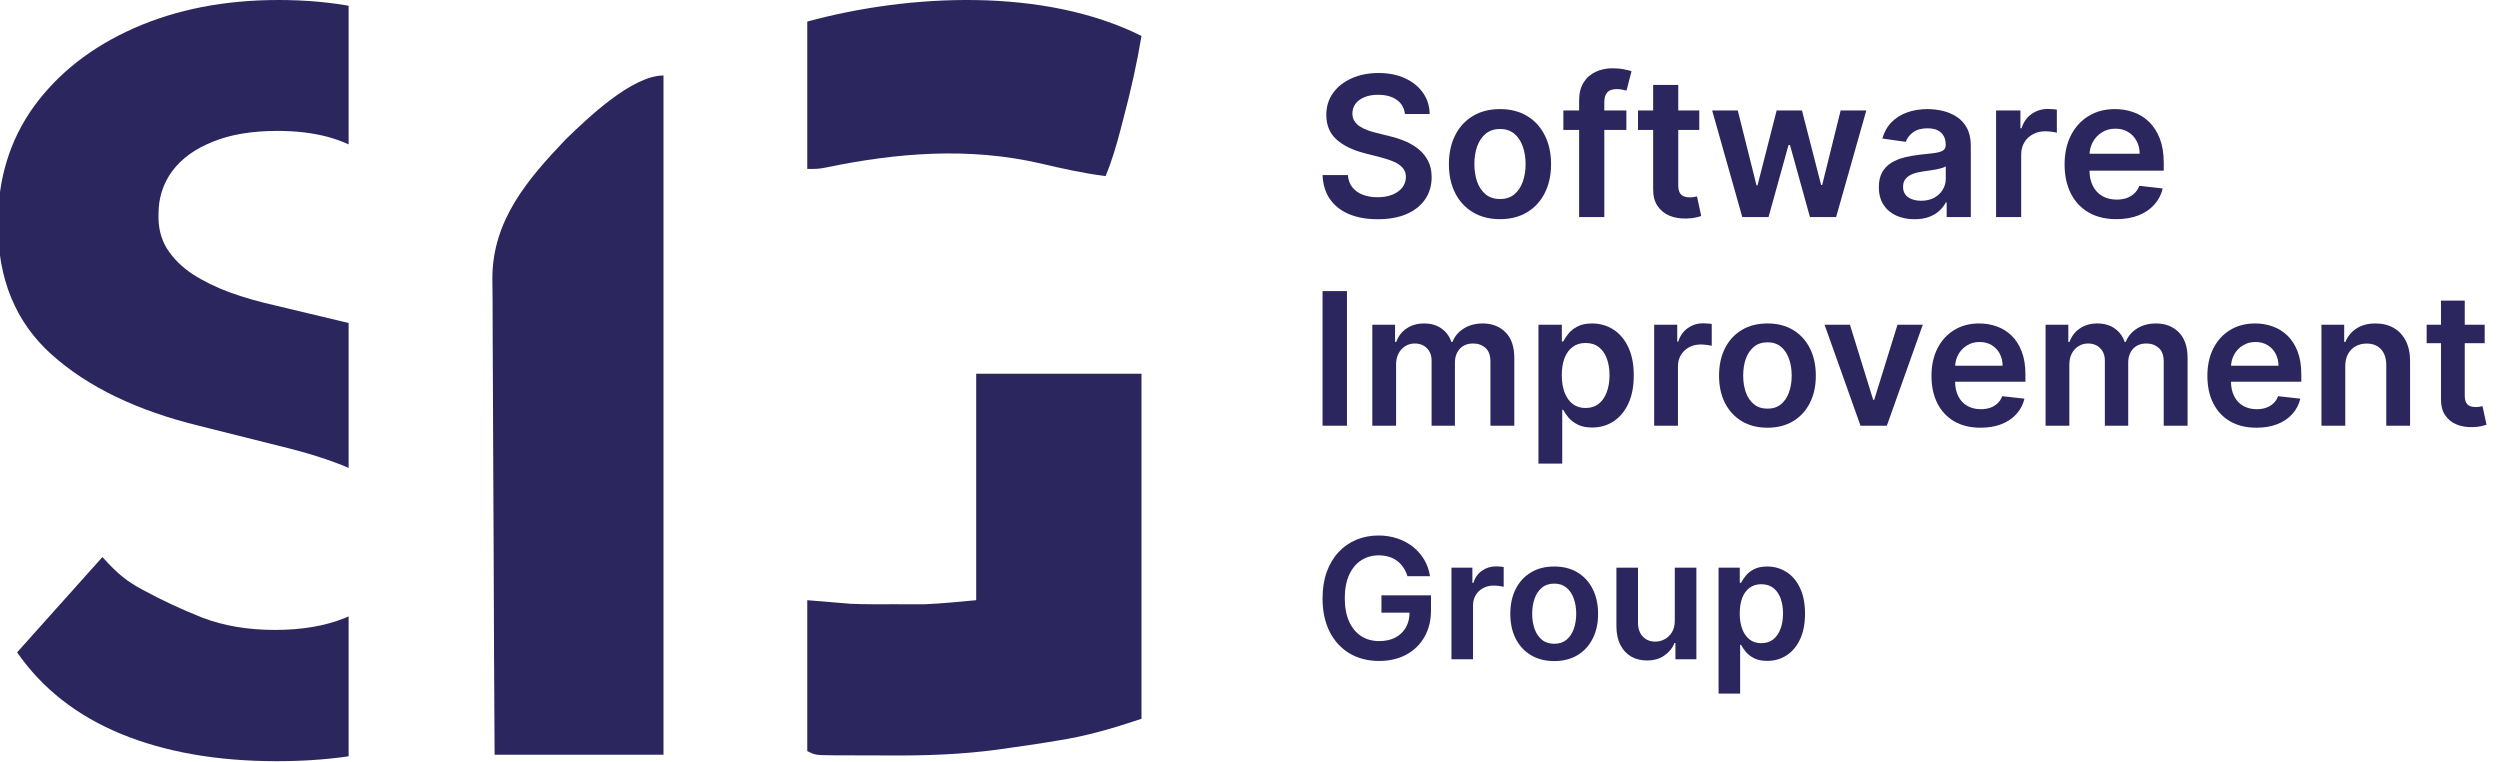
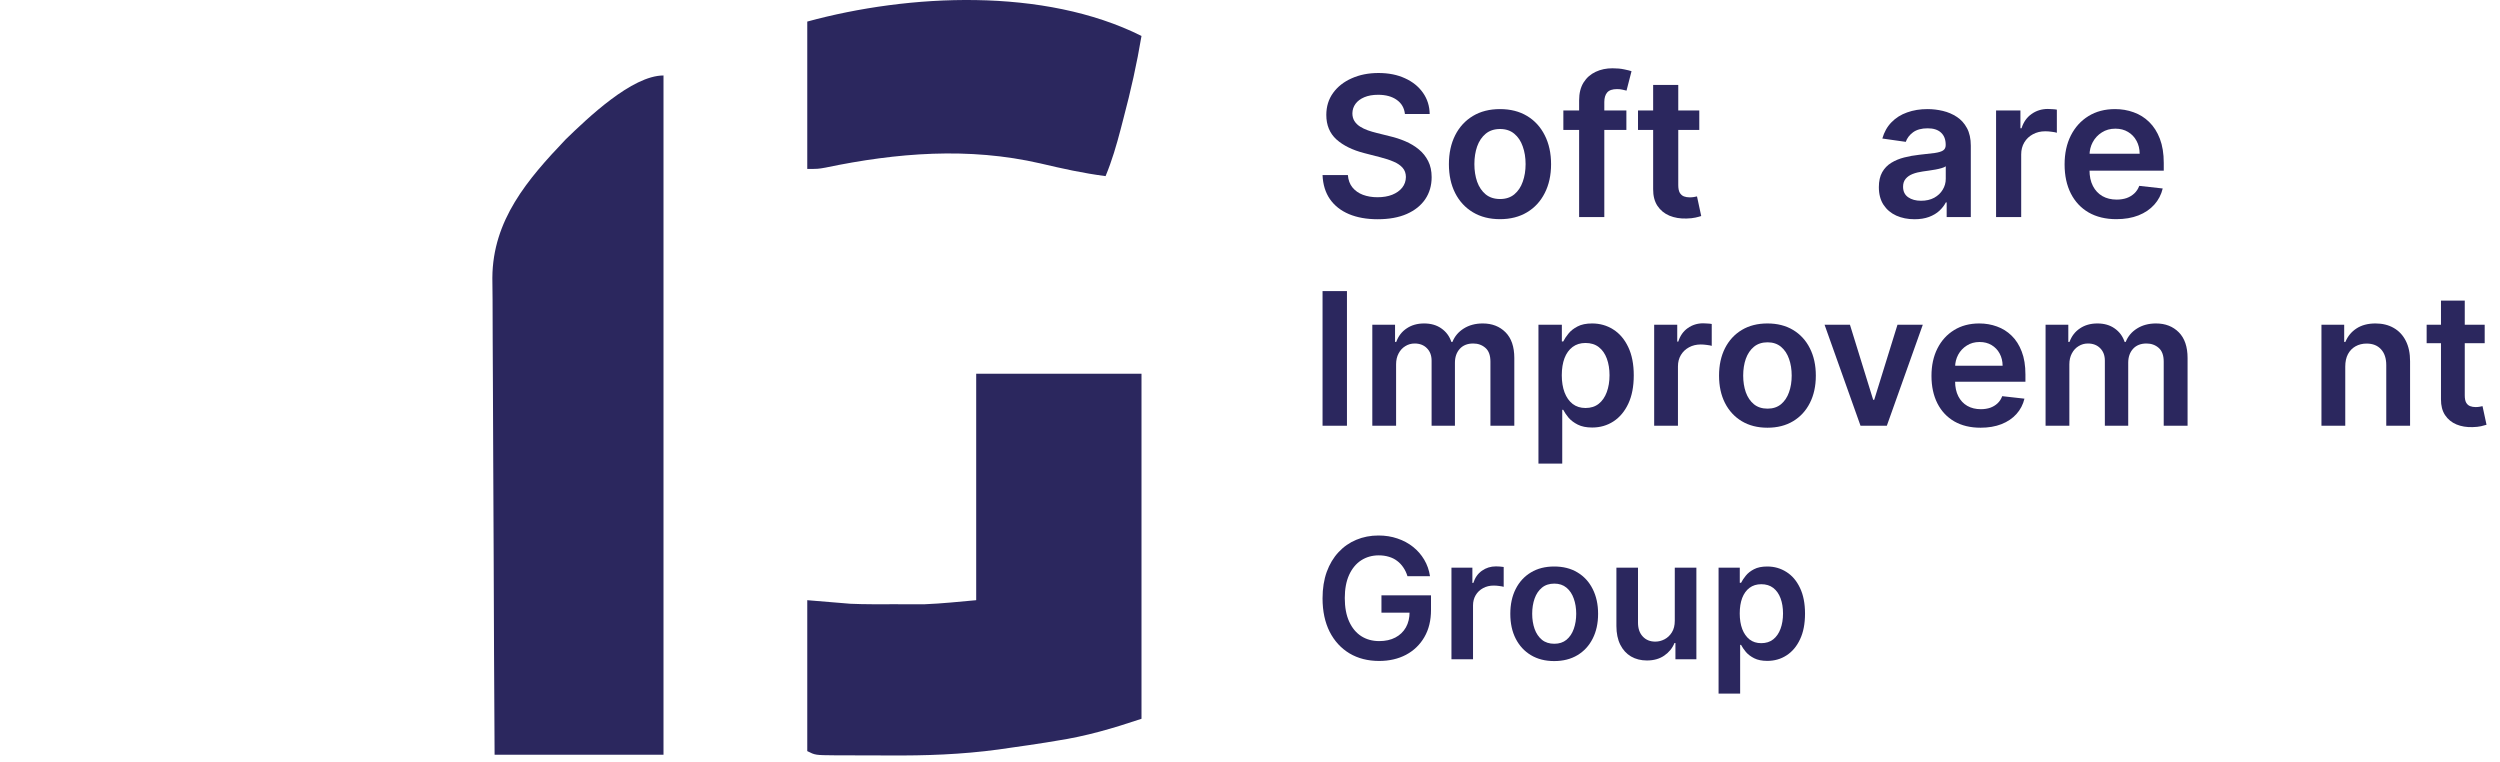
<svg xmlns="http://www.w3.org/2000/svg" width="105" height="32" viewBox="0 0 105 32" fill="none">
  <g clip-path="url(#clip0_3044_2608)">
-     <path d="M16.97 9.371C16.849 8.146 16.327 7.194 15.406 6.515C14.484 5.837 13.234 5.498 11.654 5.498C10.581 5.498 9.675 5.65 8.936 5.954C8.197 6.247 7.63 6.657 7.235 7.184C6.85 7.71 6.658 8.308 6.658 8.976C6.637 9.533 6.754 10.019 7.007 10.434C7.27 10.849 7.63 11.208 8.085 11.512C8.541 11.806 9.067 12.064 9.665 12.287C10.262 12.499 10.9 12.682 11.579 12.834L14.373 13.502C15.73 13.806 16.975 14.21 18.109 14.717C19.243 15.223 20.225 15.846 21.055 16.585C21.886 17.324 22.529 18.195 22.984 19.197C23.45 20.199 23.688 21.349 23.698 22.645C23.688 24.548 23.202 26.198 22.24 27.596C21.288 28.983 19.911 30.061 18.109 30.831C16.317 31.59 14.155 31.97 11.624 31.97C9.113 31.97 6.926 31.585 5.063 30.816C3.21 30.046 1.762 28.907 0.719 27.398L4.302 23.396C4.981 24.151 5.358 24.425 5.962 24.755C6.792 25.207 7.604 25.586 8.495 25.94C9.397 26.285 10.414 26.457 11.548 26.457C12.662 26.457 13.629 26.295 14.449 25.971C15.279 25.647 15.922 25.196 16.378 24.619C16.833 24.042 17.061 23.379 17.061 22.629C17.061 21.931 16.854 21.343 16.439 20.868C16.034 20.392 15.436 19.987 14.646 19.653C13.867 19.319 12.91 19.015 11.776 18.741L8.389 17.891C5.767 17.253 3.696 16.256 2.177 14.899C0.659 13.542 -0.096 11.715 -0.086 9.416C-0.096 7.533 0.406 5.888 1.418 4.48C2.441 3.073 3.843 1.974 5.625 1.185C7.407 0.395 9.432 0 11.7 0C14.008 0 16.023 0.395 17.745 1.185C19.476 1.974 20.823 3.073 21.785 4.48C22.746 5.888 23.242 7.518 23.273 9.371H16.97Z" fill="#2B275E" />
-   </g>
+     </g>
  <path d="M27.867 3.17C27.867 12.584 27.867 21.998 27.867 31.698C25.526 31.698 23.185 31.698 20.773 31.698C20.756 28.91 20.742 26.122 20.734 23.333C20.73 22.039 20.725 20.744 20.716 19.449C20.709 18.32 20.704 17.191 20.702 16.062C20.701 15.465 20.699 14.868 20.693 14.27C20.688 13.707 20.687 13.144 20.688 12.581C20.687 12.277 20.683 11.974 20.679 11.671C20.693 9.244 22.152 7.54 23.764 5.849C24.687 4.955 26.547 3.17 27.867 3.17Z" fill="#2B275E" />
  <path d="M41 15.698C43.291 15.698 45.582 15.698 47.943 15.698C47.943 20.48 47.943 25.262 47.943 30.189C46.714 30.599 45.627 30.92 44.367 31.113C44.224 31.137 44.081 31.16 43.934 31.185C43.46 31.261 42.985 31.329 42.509 31.396C42.317 31.424 42.125 31.451 41.927 31.48C40.387 31.689 38.869 31.741 37.315 31.729C36.926 31.726 36.537 31.726 36.147 31.726C35.899 31.725 35.65 31.724 35.401 31.724C35.285 31.723 35.169 31.723 35.05 31.723C34.242 31.716 34.242 31.716 33.905 31.547C33.905 29.455 33.905 27.363 33.905 25.208C34.503 25.257 35.101 25.307 35.717 25.358C36.02 25.37 36.324 25.378 36.628 25.378C36.778 25.379 36.928 25.379 37.083 25.379C37.233 25.378 37.383 25.378 37.537 25.377C37.688 25.378 37.839 25.378 37.994 25.379C38.144 25.379 38.294 25.379 38.448 25.378C38.58 25.378 38.711 25.378 38.847 25.378C39.566 25.349 40.283 25.273 41 25.208C41 22.069 41 18.931 41 15.698Z" fill="#2B275E" />
  <path d="M47.943 1.51C47.748 2.678 47.492 3.818 47.188 4.963C47.149 5.115 47.11 5.266 47.069 5.423C46.891 6.101 46.704 6.749 46.434 7.397C45.504 7.278 44.605 7.078 43.694 6.863C40.689 6.172 37.666 6.414 34.673 7.039C34.358 7.095 34.358 7.095 33.905 7.095C33.905 5.053 33.905 3.01 33.905 0.906C38.182 -0.26 43.849 -0.537 47.943 1.51Z" fill="#2B275E" />
  <path d="M88.887 9.205C88.438 9.205 88.05 9.111 87.724 8.925C87.399 8.736 87.15 8.47 86.975 8.126C86.8 7.78 86.713 7.373 86.713 6.905C86.713 6.444 86.8 6.04 86.975 5.692C87.152 5.343 87.398 5.071 87.715 4.876C88.032 4.68 88.404 4.582 88.832 4.582C89.108 4.582 89.368 4.626 89.613 4.716C89.859 4.803 90.077 4.939 90.266 5.124C90.456 5.309 90.606 5.544 90.715 5.829C90.823 6.113 90.878 6.451 90.878 6.844V7.167H87.208V6.456H89.866C89.864 6.254 89.821 6.074 89.735 5.917C89.65 5.757 89.53 5.632 89.377 5.541C89.225 5.449 89.048 5.404 88.846 5.404C88.63 5.404 88.441 5.456 88.278 5.561C88.115 5.664 87.987 5.8 87.896 5.969C87.806 6.136 87.761 6.32 87.759 6.52V7.141C87.759 7.401 87.806 7.625 87.902 7.811C87.997 7.996 88.13 8.138 88.301 8.237C88.472 8.334 88.672 8.383 88.901 8.383C89.055 8.383 89.194 8.361 89.318 8.319C89.443 8.274 89.55 8.209 89.642 8.123C89.733 8.038 89.802 7.932 89.849 7.806L90.834 7.916C90.772 8.177 90.653 8.404 90.478 8.598C90.305 8.791 90.084 8.94 89.814 9.047C89.544 9.152 89.235 9.205 88.887 9.205Z" fill="#2B275E" />
  <path d="M83.835 9.117V4.64H84.858V5.386H84.905C84.986 5.128 85.126 4.929 85.324 4.789C85.525 4.647 85.753 4.576 86.009 4.576C86.068 4.576 86.133 4.579 86.205 4.585C86.278 4.589 86.34 4.595 86.388 4.605V5.576C86.344 5.56 86.273 5.547 86.175 5.535C86.08 5.521 85.988 5.514 85.899 5.514C85.706 5.514 85.533 5.556 85.38 5.64C85.228 5.721 85.109 5.835 85.021 5.981C84.934 6.127 84.89 6.295 84.89 6.485V9.117H83.835Z" fill="#2B275E" />
  <path d="M80.41 9.208C80.126 9.208 79.871 9.157 79.644 9.056C79.418 8.953 79.239 8.801 79.107 8.601C78.977 8.401 78.912 8.154 78.912 7.861C78.912 7.608 78.959 7.399 79.052 7.234C79.145 7.069 79.272 6.937 79.434 6.838C79.595 6.739 79.777 6.664 79.979 6.613C80.183 6.561 80.394 6.523 80.611 6.5C80.874 6.473 81.086 6.448 81.249 6.427C81.413 6.404 81.531 6.369 81.605 6.322C81.681 6.273 81.719 6.199 81.719 6.097V6.08C81.719 5.86 81.654 5.69 81.523 5.57C81.393 5.449 81.206 5.389 80.961 5.389C80.703 5.389 80.498 5.446 80.346 5.558C80.196 5.671 80.095 5.804 80.043 5.958L79.058 5.818C79.135 5.546 79.264 5.318 79.442 5.136C79.621 4.951 79.84 4.813 80.098 4.722C80.357 4.628 80.642 4.582 80.955 4.582C81.171 4.582 81.385 4.607 81.599 4.658C81.813 4.708 82.008 4.792 82.185 4.908C82.362 5.023 82.504 5.179 82.611 5.378C82.719 5.576 82.774 5.823 82.774 6.121V9.117H81.76V8.502H81.725C81.66 8.627 81.57 8.743 81.454 8.852C81.339 8.959 81.194 9.045 81.019 9.111C80.846 9.175 80.643 9.208 80.41 9.208ZM80.684 8.432C80.896 8.432 81.079 8.39 81.235 8.307C81.39 8.221 81.51 8.109 81.593 7.969C81.679 7.829 81.722 7.676 81.722 7.511V6.984C81.689 7.011 81.632 7.036 81.553 7.059C81.475 7.083 81.388 7.103 81.29 7.121C81.193 7.138 81.097 7.154 81.002 7.167C80.906 7.181 80.824 7.192 80.754 7.202C80.597 7.224 80.456 7.259 80.331 7.307C80.207 7.356 80.109 7.424 80.037 7.511C79.965 7.597 79.929 7.707 79.929 7.843C79.929 8.038 80 8.184 80.142 8.284C80.284 8.383 80.465 8.432 80.684 8.432Z" fill="#2B275E" />
-   <path d="M73.176 9.117L71.911 4.64H72.987L73.774 7.788H73.815L74.619 4.64H75.683L76.488 7.771H76.531L77.307 4.64H78.385L77.117 9.117H76.018L75.179 6.092H75.118L74.278 9.117H73.176Z" fill="#2B275E" />
  <path d="M71.37 4.64V5.456H68.796V4.64H71.37ZM69.432 3.567H70.487V7.771C70.487 7.912 70.508 8.021 70.551 8.097C70.596 8.171 70.654 8.221 70.726 8.249C70.798 8.276 70.877 8.289 70.965 8.289C71.031 8.289 71.091 8.285 71.145 8.275C71.202 8.265 71.245 8.256 71.274 8.249L71.451 9.073C71.395 9.093 71.314 9.114 71.21 9.138C71.107 9.161 70.98 9.175 70.831 9.178C70.566 9.186 70.328 9.146 70.117 9.059C69.905 8.97 69.737 8.832 69.612 8.645C69.49 8.458 69.43 8.225 69.432 7.945V3.567Z" fill="#2B275E" />
  <path d="M68.308 4.64V5.456H65.661V4.64H68.308ZM66.323 9.117V4.217C66.323 3.916 66.385 3.666 66.51 3.465C66.636 3.265 66.805 3.116 67.017 3.017C67.228 2.917 67.464 2.868 67.722 2.868C67.905 2.868 68.067 2.882 68.209 2.912C68.351 2.941 68.456 2.967 68.524 2.99L68.314 3.806C68.269 3.793 68.213 3.779 68.145 3.766C68.077 3.75 68.001 3.742 67.917 3.742C67.721 3.742 67.582 3.79 67.501 3.885C67.421 3.978 67.381 4.113 67.381 4.287V9.117H66.323Z" fill="#2B275E" />
  <path d="M62.999 9.205C62.562 9.205 62.183 9.108 61.863 8.916C61.542 8.724 61.293 8.455 61.117 8.109C60.942 7.763 60.854 7.359 60.854 6.896C60.854 6.434 60.942 6.028 61.117 5.681C61.293 5.333 61.542 5.063 61.863 4.87C62.183 4.678 62.562 4.582 62.999 4.582C63.437 4.582 63.816 4.678 64.136 4.87C64.457 5.063 64.704 5.333 64.879 5.681C65.056 6.028 65.145 6.434 65.145 6.896C65.145 7.359 65.056 7.763 64.879 8.109C64.704 8.455 64.457 8.724 64.136 8.916C63.816 9.108 63.437 9.205 62.999 9.205ZM63.005 8.359C63.242 8.359 63.441 8.294 63.6 8.164C63.759 8.032 63.878 7.855 63.955 7.634C64.035 7.412 64.075 7.165 64.075 6.893C64.075 6.619 64.035 6.371 63.955 6.15C63.878 5.926 63.759 5.749 63.6 5.617C63.441 5.484 63.242 5.418 63.005 5.418C62.762 5.418 62.56 5.484 62.399 5.617C62.24 5.749 62.12 5.926 62.04 6.15C61.963 6.371 61.924 6.619 61.924 6.893C61.924 7.165 61.963 7.412 62.04 7.634C62.12 7.855 62.24 8.032 62.399 8.164C62.56 8.294 62.762 8.359 63.005 8.359Z" fill="#2B275E" />
  <path d="M59.007 4.789C58.98 4.534 58.865 4.336 58.663 4.194C58.463 4.052 58.203 3.981 57.882 3.981C57.656 3.981 57.463 4.015 57.302 4.083C57.141 4.151 57.017 4.244 56.932 4.36C56.846 4.477 56.802 4.61 56.8 4.76C56.8 4.884 56.829 4.992 56.885 5.083C56.943 5.175 57.022 5.252 57.121 5.316C57.22 5.379 57.33 5.431 57.45 5.474C57.571 5.517 57.692 5.552 57.815 5.582L58.374 5.722C58.6 5.774 58.816 5.845 59.024 5.934C59.234 6.024 59.422 6.136 59.587 6.272C59.754 6.408 59.886 6.573 59.983 6.765C60.081 6.957 60.129 7.183 60.129 7.441C60.129 7.791 60.04 8.099 59.861 8.365C59.682 8.629 59.424 8.836 59.086 8.986C58.749 9.134 58.342 9.208 57.864 9.208C57.4 9.208 56.997 9.136 56.655 8.992C56.315 8.848 56.048 8.638 55.856 8.362C55.666 8.086 55.563 7.75 55.547 7.354H56.611C56.627 7.562 56.691 7.735 56.803 7.873C56.916 8.011 57.063 8.114 57.243 8.182C57.426 8.25 57.63 8.284 57.856 8.284C58.091 8.284 58.297 8.249 58.474 8.179C58.652 8.107 58.792 8.008 58.893 7.881C58.994 7.753 59.046 7.603 59.048 7.432C59.046 7.277 59 7.149 58.911 7.048C58.821 6.945 58.696 6.859 58.535 6.791C58.375 6.721 58.189 6.659 57.975 6.605L57.296 6.43C56.804 6.303 56.416 6.112 56.13 5.856C55.846 5.597 55.705 5.254 55.705 4.827C55.705 4.475 55.8 4.167 55.99 3.903C56.182 3.638 56.444 3.433 56.774 3.288C57.105 3.14 57.479 3.066 57.896 3.066C58.32 3.066 58.691 3.14 59.01 3.288C59.331 3.433 59.582 3.636 59.765 3.897C59.947 4.155 60.042 4.453 60.047 4.789H59.007Z" fill="#2B275E" />
  <path d="M104.357 13.64V14.413H101.919V13.64H104.357ZM102.521 12.624H103.52V16.606C103.52 16.74 103.54 16.843 103.581 16.915C103.623 16.985 103.678 17.033 103.747 17.058C103.815 17.084 103.89 17.097 103.973 17.097C104.036 17.097 104.093 17.093 104.144 17.083C104.198 17.074 104.238 17.066 104.266 17.058L104.434 17.84C104.381 17.858 104.304 17.878 104.205 17.901C104.107 17.923 103.988 17.936 103.846 17.939C103.596 17.947 103.37 17.909 103.17 17.826C102.969 17.741 102.81 17.611 102.692 17.434C102.576 17.257 102.519 17.036 102.521 16.771V12.624Z" fill="#2B275E" />
  <path d="M98.501 15.396V17.881H97.501V13.64H98.456V14.361H98.506C98.604 14.123 98.759 13.935 98.973 13.795C99.188 13.655 99.454 13.585 99.771 13.585C100.063 13.585 100.318 13.648 100.535 13.773C100.755 13.898 100.924 14.079 101.044 14.317C101.165 14.554 101.225 14.842 101.223 15.181V17.881H100.223V15.335C100.223 15.052 100.15 14.83 100.003 14.67C99.857 14.51 99.656 14.43 99.398 14.43C99.223 14.43 99.067 14.469 98.931 14.546C98.797 14.621 98.691 14.731 98.614 14.874C98.538 15.018 98.501 15.192 98.501 15.396Z" fill="#2B275E" />
-   <path d="M94.769 17.964C94.344 17.964 93.977 17.876 93.668 17.699C93.36 17.52 93.124 17.268 92.958 16.942C92.792 16.615 92.71 16.229 92.71 15.786C92.71 15.349 92.792 14.966 92.958 14.637C93.126 14.306 93.359 14.048 93.659 13.864C93.96 13.678 94.312 13.585 94.717 13.585C94.978 13.585 95.225 13.627 95.457 13.712C95.691 13.795 95.897 13.924 96.076 14.098C96.256 14.273 96.398 14.496 96.501 14.767C96.604 15.036 96.655 15.356 96.655 15.728V16.034H93.179V15.36H95.697C95.695 15.169 95.654 14.999 95.573 14.85C95.492 14.699 95.379 14.58 95.233 14.493C95.09 14.407 94.922 14.364 94.731 14.364C94.526 14.364 94.347 14.413 94.192 14.513C94.038 14.61 93.917 14.739 93.831 14.899C93.746 15.058 93.703 15.232 93.701 15.421V16.009C93.701 16.256 93.746 16.468 93.836 16.644C93.926 16.819 94.052 16.954 94.214 17.047C94.376 17.14 94.566 17.186 94.783 17.186C94.929 17.186 95.06 17.165 95.178 17.125C95.296 17.082 95.398 17.021 95.485 16.94C95.571 16.859 95.636 16.759 95.681 16.639L96.614 16.744C96.555 16.99 96.443 17.206 96.277 17.39C96.113 17.572 95.903 17.714 95.647 17.815C95.392 17.915 95.099 17.964 94.769 17.964Z" fill="#2B275E" />
  <path d="M85.914 17.881V13.64H86.869V14.361H86.919C87.007 14.118 87.153 13.928 87.358 13.792C87.562 13.654 87.806 13.585 88.09 13.585C88.377 13.585 88.619 13.655 88.816 13.795C89.014 13.933 89.154 14.121 89.235 14.361H89.28C89.373 14.125 89.532 13.938 89.754 13.798C89.979 13.656 90.245 13.585 90.552 13.585C90.943 13.585 91.261 13.708 91.508 13.955C91.754 14.202 91.878 14.562 91.878 15.035V17.881H90.876V15.189C90.876 14.926 90.806 14.734 90.666 14.612C90.526 14.489 90.355 14.427 90.152 14.427C89.911 14.427 89.722 14.503 89.586 14.653C89.452 14.803 89.385 14.997 89.385 15.236V17.881H88.404V15.148C88.404 14.929 88.338 14.754 88.206 14.623C88.075 14.492 87.904 14.427 87.692 14.427C87.548 14.427 87.418 14.464 87.3 14.538C87.182 14.609 87.088 14.711 87.018 14.844C86.948 14.975 86.913 15.127 86.913 15.302V17.881H85.914Z" fill="#2B275E" />
  <path d="M83.182 17.964C82.757 17.964 82.39 17.876 82.081 17.699C81.773 17.52 81.537 17.268 81.371 16.942C81.205 16.615 81.122 16.229 81.122 15.786C81.122 15.349 81.205 14.966 81.371 14.637C81.538 14.306 81.772 14.048 82.072 13.864C82.372 13.678 82.725 13.585 83.13 13.585C83.391 13.585 83.638 13.627 83.87 13.712C84.104 13.795 84.31 13.924 84.488 14.098C84.669 14.273 84.81 14.496 84.913 14.767C85.017 15.036 85.068 15.356 85.068 15.728V16.034H81.592V15.36H84.11C84.108 15.169 84.067 14.999 83.986 14.85C83.905 14.699 83.792 14.58 83.646 14.493C83.503 14.407 83.335 14.364 83.144 14.364C82.939 14.364 82.76 14.413 82.605 14.513C82.451 14.61 82.33 14.739 82.243 14.899C82.159 15.058 82.115 15.232 82.114 15.421V16.009C82.114 16.256 82.159 16.468 82.249 16.644C82.339 16.819 82.465 16.954 82.627 17.047C82.789 17.14 82.979 17.186 83.196 17.186C83.341 17.186 83.473 17.165 83.591 17.125C83.709 17.082 83.811 17.021 83.897 16.94C83.984 16.859 84.049 16.759 84.093 16.639L85.027 16.744C84.968 16.99 84.856 17.206 84.69 17.39C84.526 17.572 84.316 17.714 84.06 17.815C83.804 17.915 83.512 17.964 83.182 17.964Z" fill="#2B275E" />
  <path d="M80.757 13.64L79.247 17.881H78.142L76.632 13.64H77.698L78.673 16.791H78.717L79.694 13.64H80.757Z" fill="#2B275E" />
  <path d="M74.233 17.964C73.819 17.964 73.46 17.873 73.156 17.691C72.852 17.509 72.617 17.254 72.449 16.926C72.283 16.598 72.2 16.215 72.2 15.777C72.2 15.339 72.283 14.955 72.449 14.626C72.617 14.296 72.852 14.041 73.156 13.858C73.46 13.676 73.819 13.585 74.233 13.585C74.647 13.585 75.006 13.676 75.309 13.858C75.613 14.041 75.848 14.296 76.014 14.626C76.181 14.955 76.265 15.339 76.265 15.777C76.265 16.215 76.181 16.598 76.014 16.926C75.848 17.254 75.613 17.509 75.309 17.691C75.006 17.873 74.647 17.964 74.233 17.964ZM74.238 17.163C74.463 17.163 74.65 17.102 74.802 16.978C74.952 16.853 75.065 16.686 75.138 16.476C75.214 16.266 75.251 16.032 75.251 15.775C75.251 15.515 75.214 15.28 75.138 15.07C75.065 14.859 74.952 14.69 74.802 14.565C74.65 14.44 74.463 14.377 74.238 14.377C74.008 14.377 73.817 14.44 73.664 14.565C73.513 14.69 73.4 14.859 73.324 15.07C73.251 15.28 73.214 15.515 73.214 15.775C73.214 16.032 73.251 16.266 73.324 16.476C73.4 16.686 73.513 16.853 73.664 16.978C73.817 17.102 74.008 17.163 74.238 17.163Z" fill="#2B275E" />
  <path d="M69.475 17.881V13.64H70.444V14.347H70.488C70.565 14.102 70.698 13.913 70.885 13.781C71.075 13.646 71.291 13.579 71.534 13.579C71.59 13.579 71.651 13.582 71.719 13.588C71.789 13.591 71.847 13.598 71.893 13.607V14.526C71.851 14.512 71.784 14.499 71.692 14.488C71.602 14.475 71.514 14.468 71.429 14.468C71.247 14.468 71.083 14.508 70.938 14.587C70.794 14.665 70.681 14.772 70.598 14.91C70.515 15.048 70.474 15.207 70.474 15.388V17.881H69.475Z" fill="#2B275E" />
  <path d="M64.615 19.472V13.64H65.598V14.341H65.656C65.707 14.238 65.78 14.129 65.874 14.013C65.968 13.895 66.095 13.795 66.255 13.712C66.415 13.627 66.619 13.585 66.868 13.585C67.195 13.585 67.491 13.669 67.754 13.836C68.019 14.002 68.229 14.248 68.384 14.573C68.54 14.897 68.618 15.295 68.618 15.766C68.618 16.232 68.542 16.628 68.389 16.954C68.237 17.279 68.028 17.528 67.765 17.699C67.502 17.87 67.204 17.956 66.871 17.956C66.628 17.956 66.426 17.915 66.266 17.834C66.106 17.753 65.977 17.656 65.879 17.542C65.784 17.426 65.709 17.316 65.656 17.213H65.614V19.472H64.615ZM65.595 15.761C65.595 16.035 65.634 16.275 65.711 16.481C65.79 16.688 65.903 16.849 66.051 16.965C66.2 17.079 66.38 17.136 66.592 17.136C66.813 17.136 66.998 17.077 67.147 16.959C67.296 16.84 67.408 16.677 67.484 16.47C67.561 16.262 67.6 16.026 67.6 15.761C67.6 15.498 67.562 15.264 67.486 15.059C67.411 14.855 67.299 14.695 67.15 14.579C67 14.463 66.814 14.405 66.592 14.405C66.378 14.405 66.197 14.461 66.048 14.573C65.899 14.686 65.785 14.843 65.708 15.046C65.633 15.248 65.595 15.486 65.595 15.761Z" fill="#2B275E" />
  <path d="M57.637 17.881V13.64H58.592V14.361H58.642C58.73 14.118 58.876 13.928 59.081 13.792C59.285 13.654 59.529 13.585 59.812 13.585C60.1 13.585 60.342 13.655 60.539 13.795C60.737 13.933 60.877 14.121 60.958 14.361H61.002C61.096 14.125 61.255 13.938 61.477 13.798C61.702 13.656 61.968 13.585 62.275 13.585C62.666 13.585 62.984 13.708 63.231 13.955C63.477 14.202 63.601 14.562 63.601 15.035V17.881H62.598V15.189C62.598 14.926 62.529 14.734 62.389 14.612C62.249 14.489 62.078 14.427 61.875 14.427C61.634 14.427 61.445 14.503 61.309 14.653C61.175 14.803 61.107 14.997 61.107 15.236V17.881H60.127V15.148C60.127 14.929 60.061 14.754 59.928 14.623C59.798 14.492 59.627 14.427 59.415 14.427C59.271 14.427 59.141 14.464 59.023 14.538C58.905 14.609 58.811 14.711 58.741 14.844C58.671 14.975 58.636 15.127 58.636 15.302V17.881H57.637Z" fill="#2B275E" />
  <path d="M56.572 12.226V17.881H55.547V12.226H56.572Z" fill="#2B275E" />
  <path d="M72.18 29.132V23.843H73.071V24.479H73.124C73.171 24.386 73.237 24.286 73.322 24.181C73.407 24.074 73.522 23.983 73.667 23.908C73.813 23.831 73.998 23.793 74.223 23.793C74.52 23.793 74.788 23.869 75.027 24.021C75.268 24.171 75.458 24.394 75.598 24.689C75.74 24.983 75.811 25.344 75.811 25.771C75.811 26.194 75.742 26.553 75.603 26.848C75.465 27.144 75.276 27.369 75.037 27.524C74.799 27.68 74.528 27.757 74.226 27.757C74.005 27.757 73.823 27.721 73.677 27.647C73.532 27.574 73.415 27.485 73.327 27.382C73.24 27.276 73.172 27.177 73.124 27.084H73.086V29.132H72.18ZM73.069 25.766C73.069 26.015 73.104 26.233 73.174 26.42C73.246 26.607 73.349 26.753 73.482 26.858C73.617 26.962 73.781 27.013 73.973 27.013C74.173 27.013 74.341 26.96 74.476 26.853C74.612 26.745 74.713 26.597 74.782 26.41C74.852 26.221 74.887 26.007 74.887 25.766C74.887 25.527 74.853 25.316 74.784 25.13C74.716 24.945 74.614 24.8 74.479 24.694C74.344 24.589 74.175 24.537 73.973 24.537C73.779 24.537 73.615 24.588 73.48 24.689C73.344 24.791 73.242 24.934 73.171 25.118C73.103 25.301 73.069 25.517 73.069 25.766Z" fill="#2B275E" />
  <path d="M70.341 26.072V23.843H71.248V27.69H70.368V27.006H70.328C70.242 27.221 70.099 27.397 69.9 27.534C69.703 27.671 69.46 27.74 69.171 27.74C68.919 27.74 68.696 27.684 68.503 27.572C68.311 27.458 68.16 27.294 68.052 27.078C67.943 26.861 67.889 26.599 67.889 26.292V23.843H68.796V26.152C68.796 26.396 68.862 26.589 68.996 26.733C69.13 26.877 69.305 26.948 69.522 26.948C69.656 26.948 69.785 26.916 69.91 26.851C70.035 26.785 70.138 26.689 70.218 26.56C70.3 26.43 70.341 26.267 70.341 26.072Z" fill="#2B275E" />
  <path d="M65.276 27.765C64.901 27.765 64.575 27.682 64.3 27.517C64.024 27.352 63.811 27.12 63.659 26.823C63.508 26.526 63.433 26.179 63.433 25.781C63.433 25.384 63.508 25.036 63.659 24.737C63.811 24.438 64.024 24.206 64.3 24.041C64.575 23.875 64.901 23.793 65.276 23.793C65.652 23.793 65.978 23.875 66.253 24.041C66.529 24.206 66.742 24.438 66.892 24.737C67.044 25.036 67.12 25.384 67.12 25.781C67.12 26.179 67.044 26.526 66.892 26.823C66.742 27.12 66.529 27.352 66.253 27.517C65.978 27.682 65.652 27.765 65.276 27.765ZM65.282 27.038C65.485 27.038 65.656 26.983 65.792 26.871C65.929 26.757 66.031 26.605 66.098 26.415C66.166 26.225 66.201 26.012 66.201 25.779C66.201 25.543 66.166 25.331 66.098 25.14C66.031 24.948 65.929 24.795 65.792 24.682C65.656 24.568 65.485 24.512 65.282 24.512C65.073 24.512 64.899 24.568 64.761 24.682C64.624 24.795 64.521 24.948 64.453 25.14C64.386 25.331 64.352 25.543 64.352 25.779C64.352 26.012 64.386 26.225 64.453 26.415C64.521 26.605 64.624 26.757 64.761 26.871C64.899 26.983 65.073 27.038 65.282 27.038Z" fill="#2B275E" />
  <path d="M60.961 27.69V23.843H61.84V24.484H61.88C61.95 24.262 62.07 24.091 62.241 23.971C62.413 23.849 62.609 23.788 62.829 23.788C62.879 23.788 62.935 23.79 62.997 23.795C63.06 23.799 63.113 23.805 63.155 23.813V24.647C63.116 24.634 63.055 24.622 62.972 24.612C62.89 24.6 62.811 24.594 62.734 24.594C62.569 24.594 62.42 24.63 62.288 24.702C62.158 24.772 62.055 24.87 61.98 24.995C61.905 25.12 61.867 25.265 61.867 25.428V27.69H60.961Z" fill="#2B275E" />
  <path d="M59.113 24.199C59.072 24.063 59.014 23.942 58.941 23.835C58.869 23.727 58.782 23.634 58.68 23.558C58.58 23.481 58.465 23.423 58.334 23.385C58.204 23.345 58.062 23.325 57.909 23.325C57.633 23.325 57.388 23.394 57.172 23.532C56.957 23.671 56.788 23.875 56.664 24.143C56.542 24.411 56.481 24.736 56.481 25.12C56.481 25.508 56.542 25.836 56.664 26.104C56.786 26.373 56.955 26.578 57.172 26.718C57.389 26.857 57.642 26.926 57.929 26.926C58.189 26.926 58.415 26.876 58.605 26.776C58.797 26.675 58.945 26.533 59.048 26.35C59.152 26.165 59.203 25.947 59.203 25.699L59.414 25.731H58.021V25.005H60.102V25.621C60.102 26.06 60.009 26.44 59.822 26.761C59.635 27.081 59.378 27.328 59.051 27.502C58.724 27.674 58.348 27.76 57.924 27.76C57.451 27.76 57.036 27.654 56.679 27.442C56.324 27.228 56.045 26.925 55.845 26.533C55.647 26.139 55.547 25.671 55.547 25.13C55.547 24.716 55.606 24.346 55.722 24.021C55.841 23.695 56.006 23.419 56.218 23.192C56.43 22.963 56.679 22.79 56.965 22.671C57.25 22.551 57.561 22.491 57.896 22.491C58.18 22.491 58.445 22.532 58.69 22.616C58.935 22.698 59.153 22.814 59.344 22.966C59.536 23.118 59.694 23.299 59.817 23.507C59.941 23.716 60.022 23.947 60.06 24.199H59.113Z" fill="#2B275E" />
  <defs>
    <clipPath id="clip0_3044_2608">
      <rect width="14.642" height="32" fill="white" />
    </clipPath>
  </defs>
</svg>